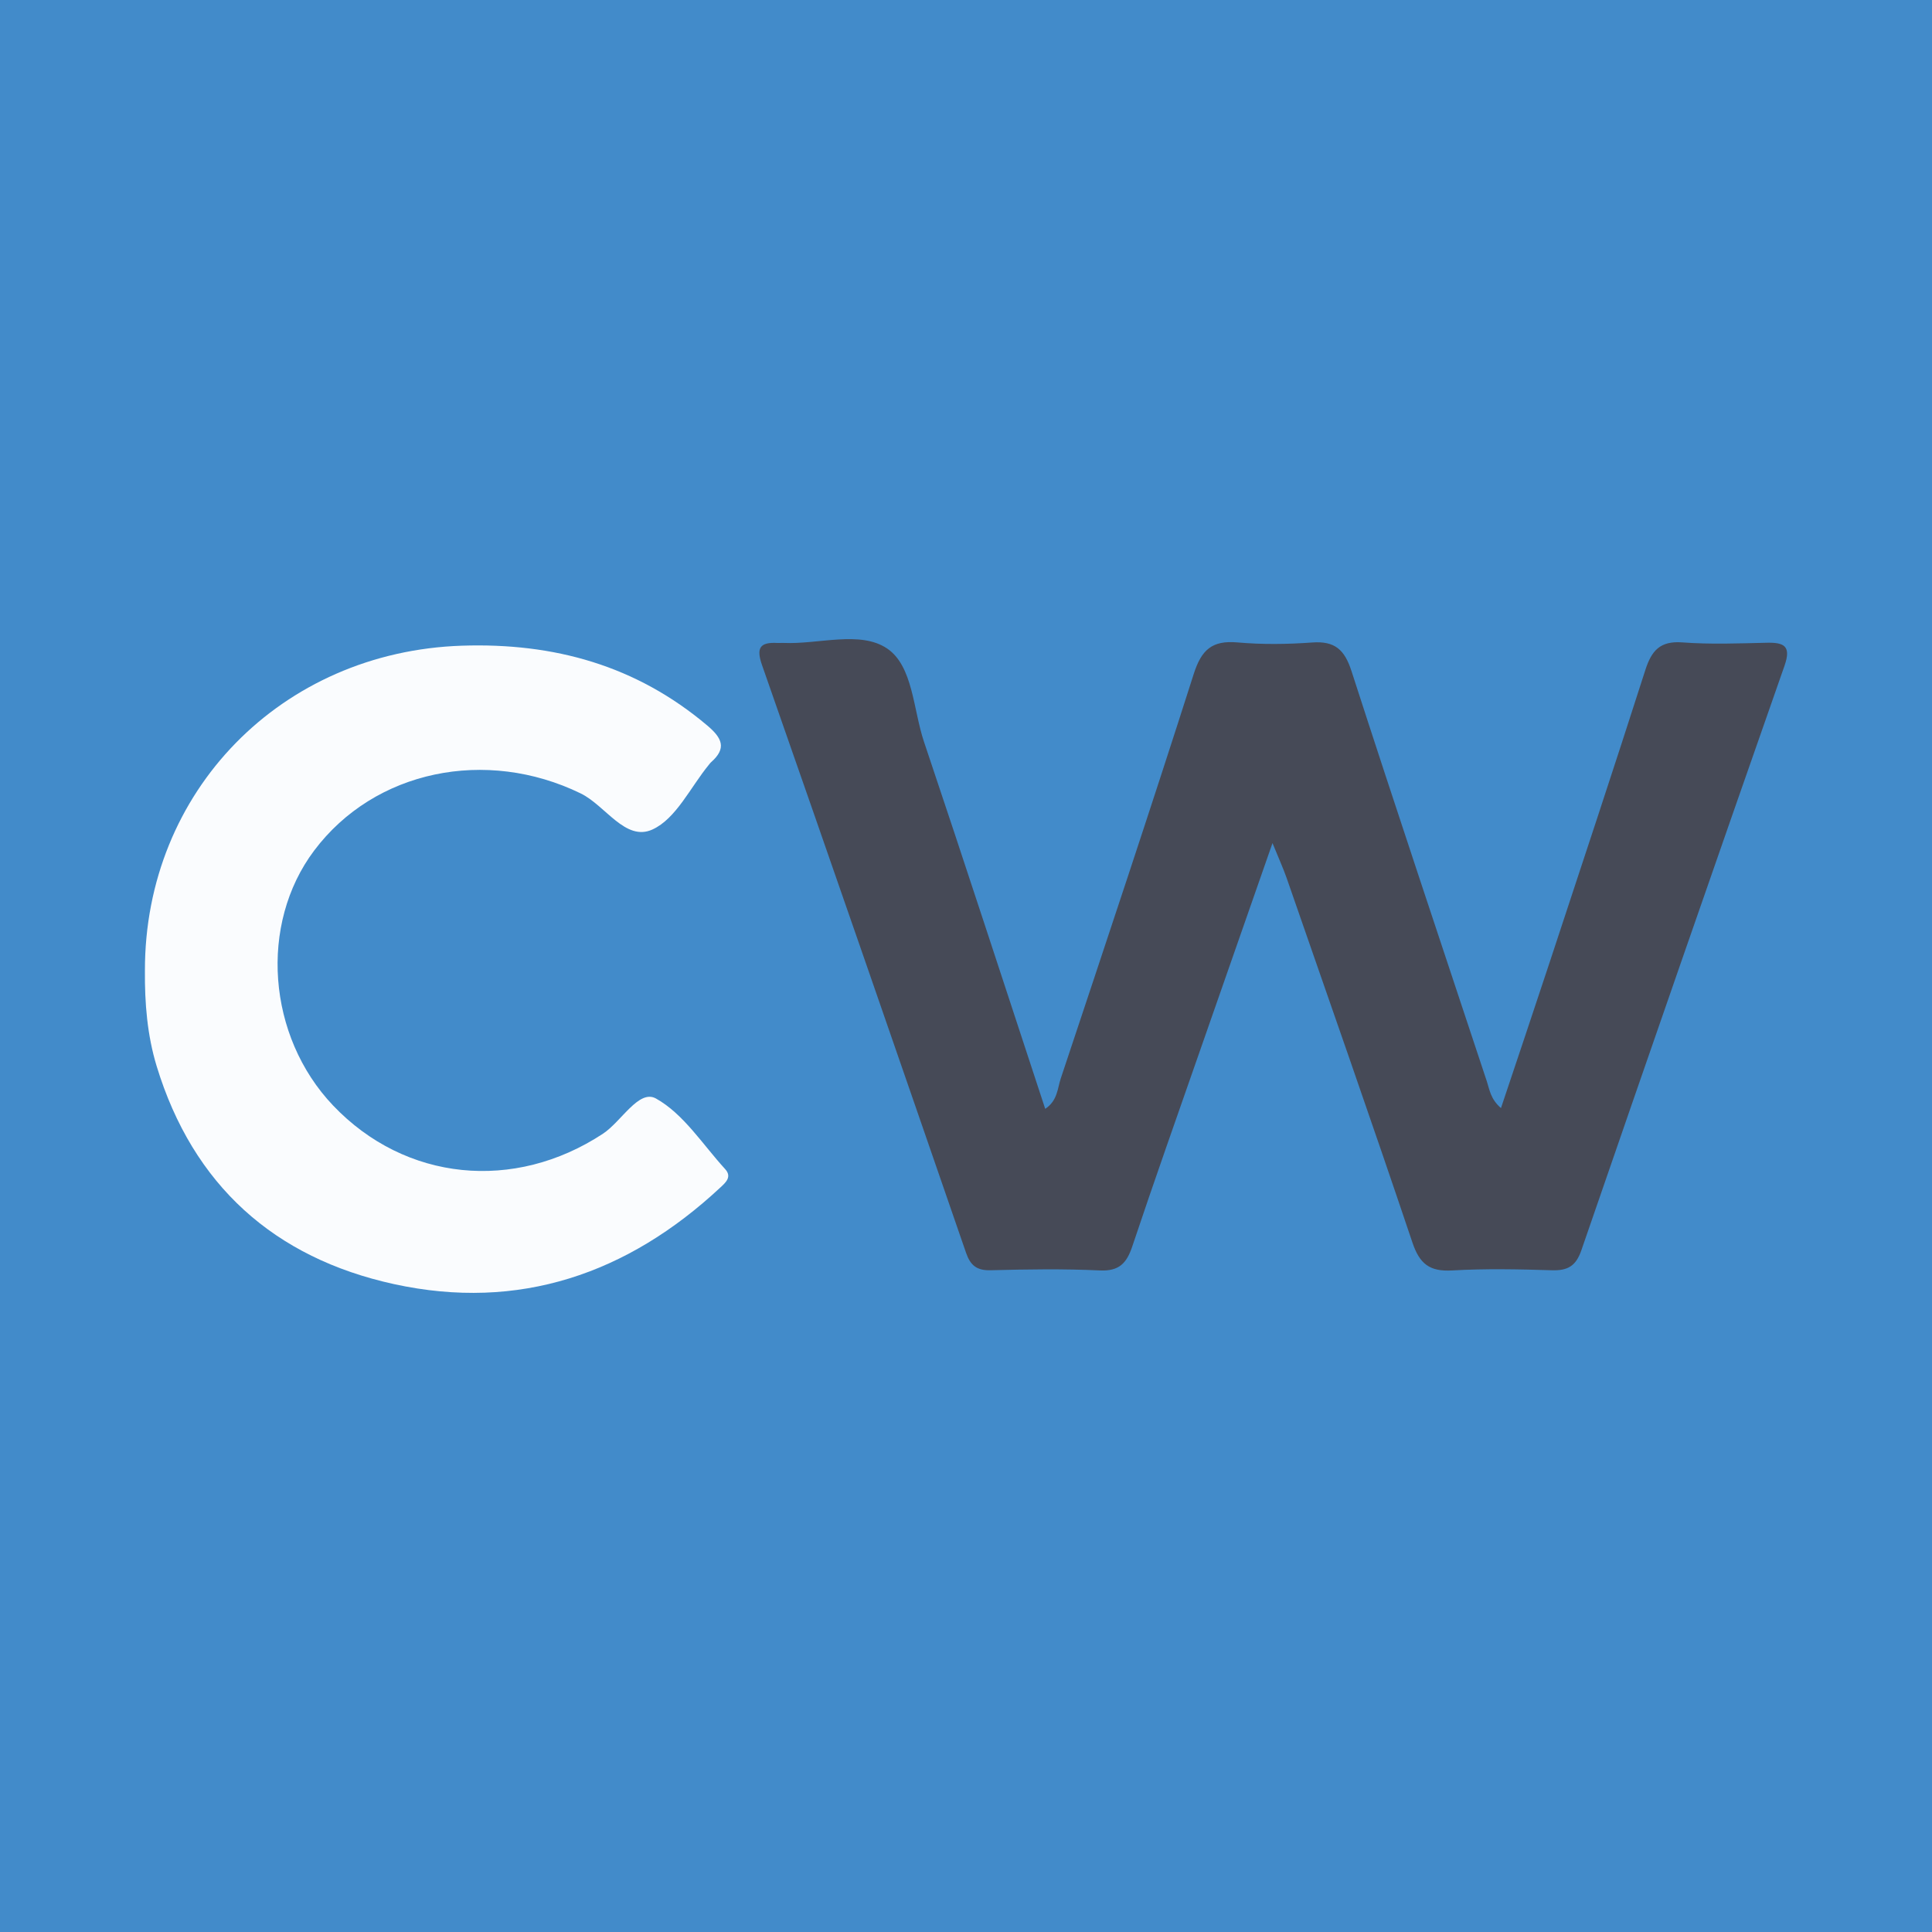
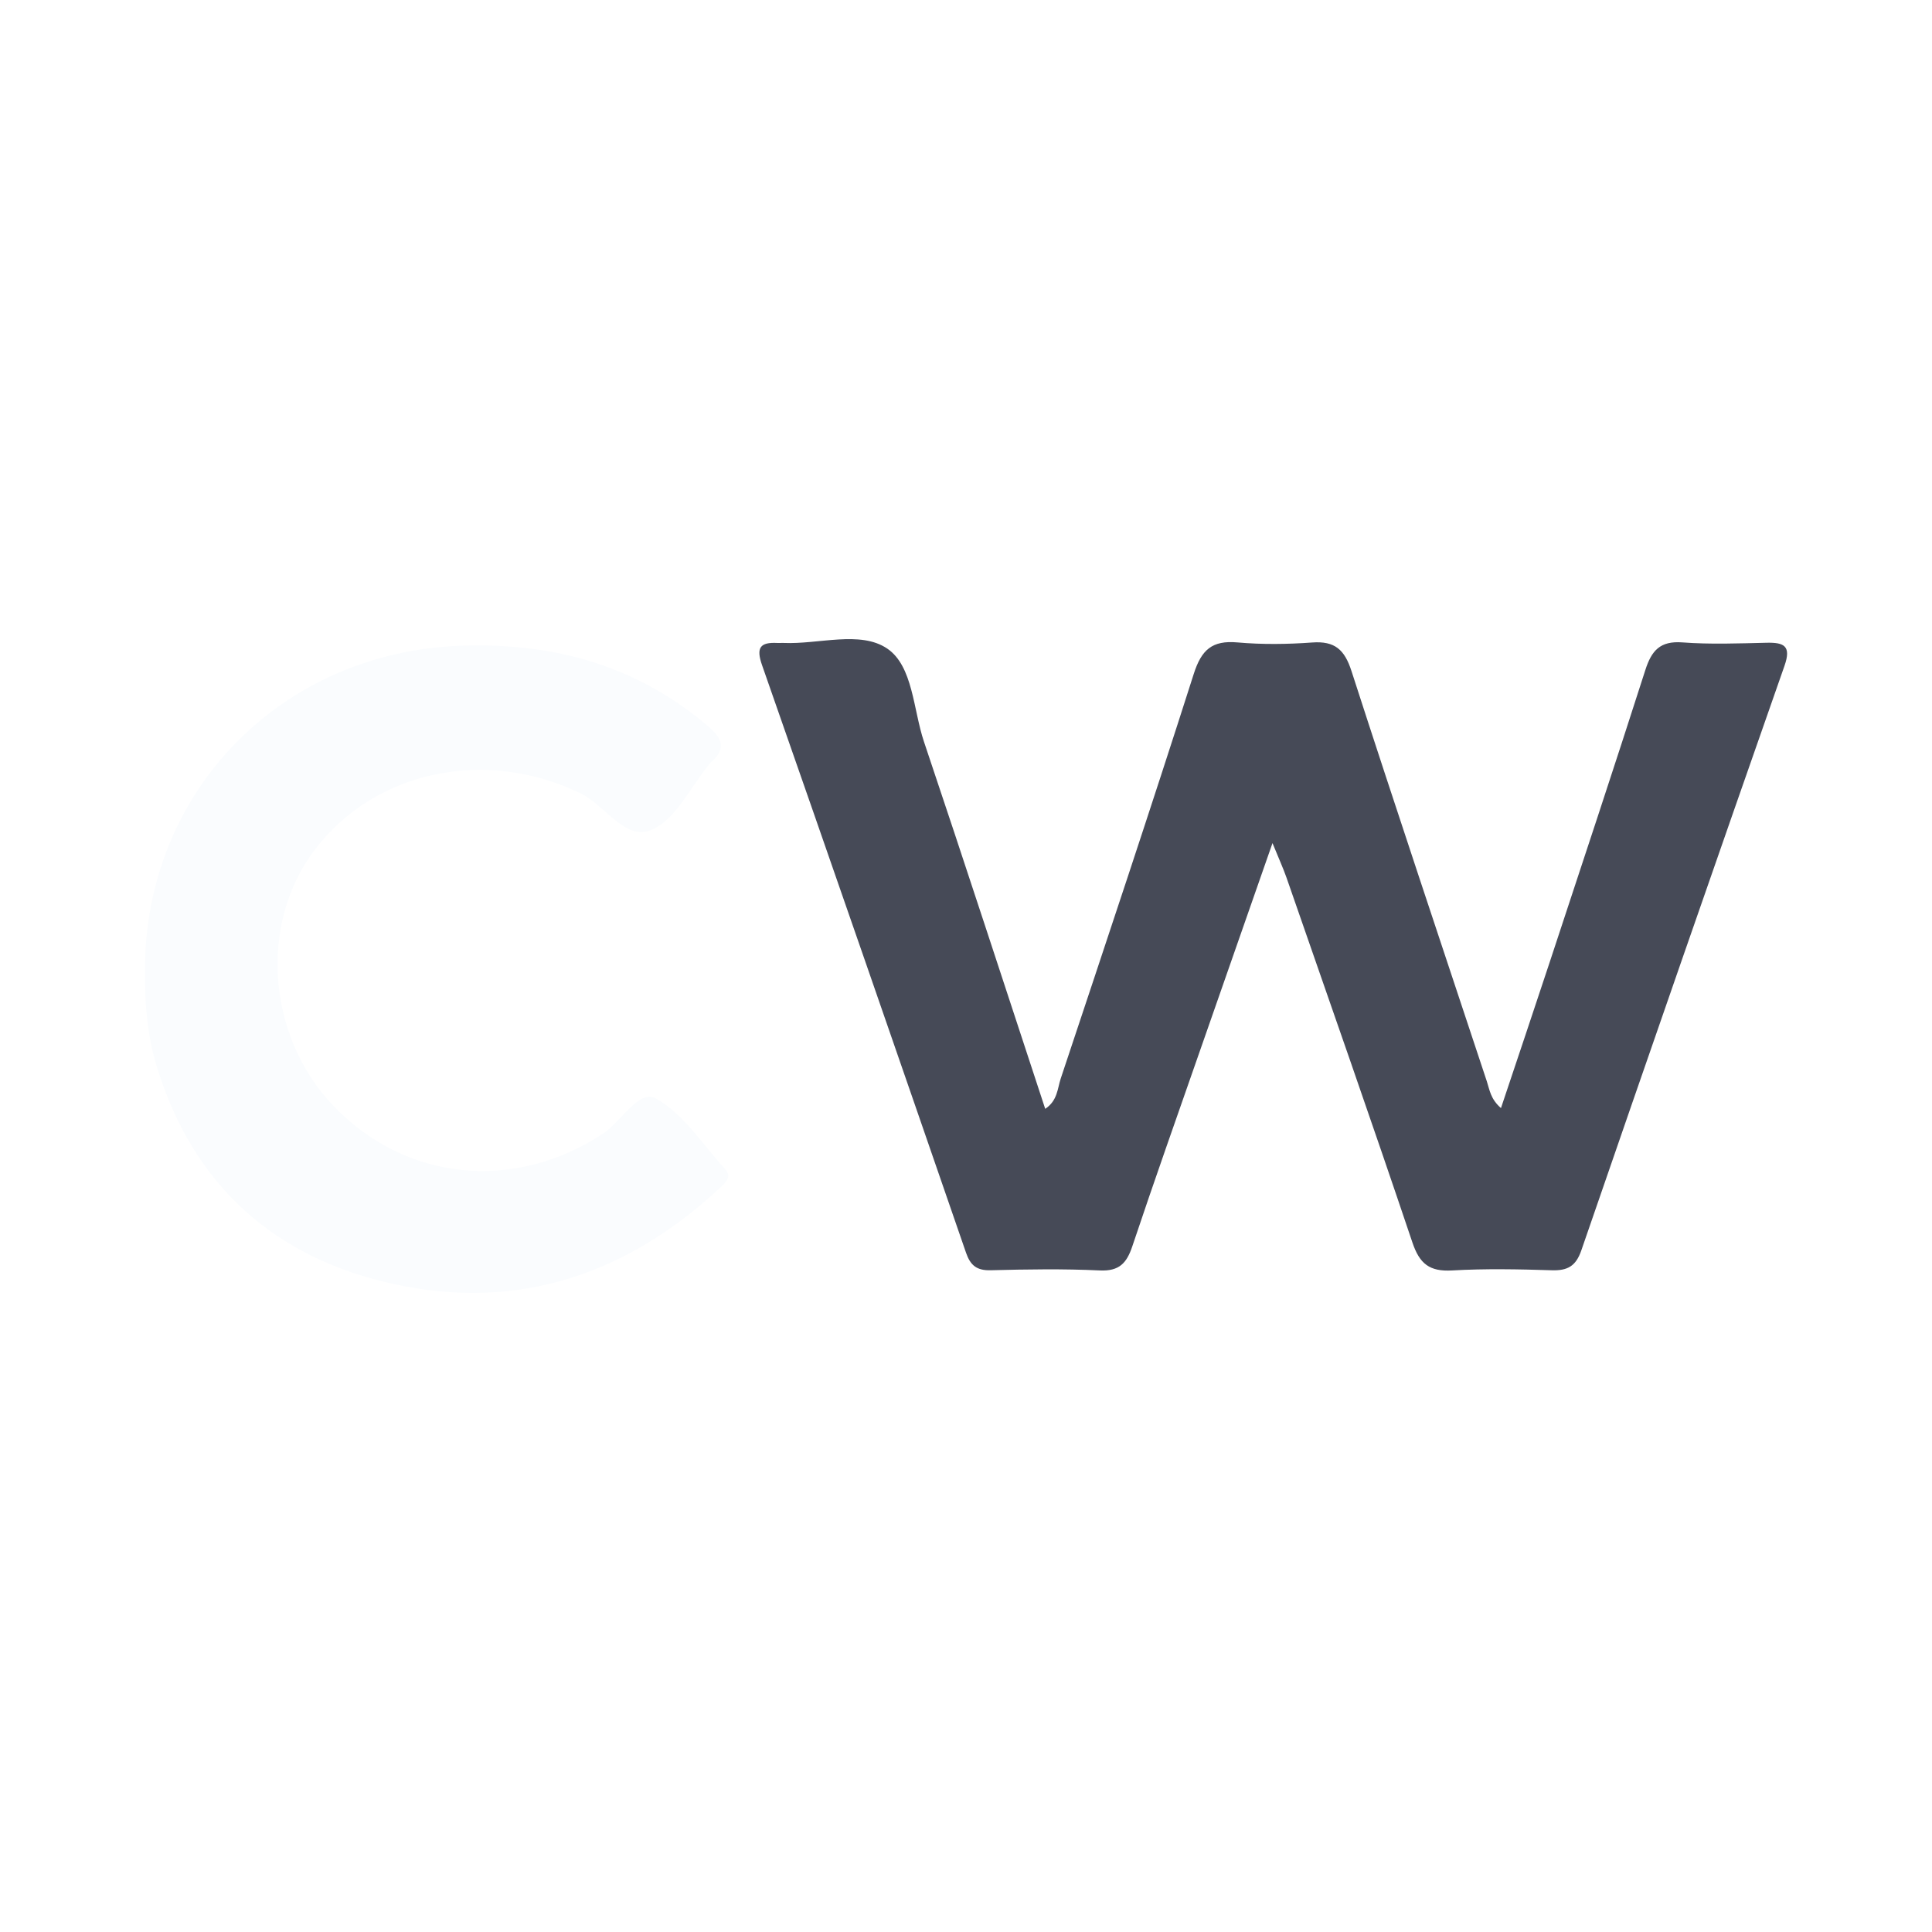
<svg xmlns="http://www.w3.org/2000/svg" version="1.1" id="Layer_1" x="0px" y="0px" width="200px" height="200px" viewBox="0 0 200 200" enable-background="new 0 0 200 200" xml:space="preserve">
-   <rect fill="#428BCA" width="200" height="200" />
  <g>
    <path fill="#464A57" d="M155.379,114.709c1.722-5.152,3.393-10.095,5.027-15.051c3.327-10.09,6.676-20.172,9.916-30.29   c0.647-2.022,1.533-3.041,3.84-2.867c2.889,0.217,5.809,0.104,8.712,0.036c1.81-0.042,2.579,0.324,1.856,2.388   c-7.061,20.153-14.071,40.324-21.031,60.512c-0.561,1.627-1.413,2.111-3.047,2.06c-3.44-0.107-6.895-0.179-10.327,0.019   c-2.324,0.134-3.364-0.668-4.113-2.895c-4.243-12.612-8.655-25.166-13.022-37.736c-0.347-0.997-0.791-1.961-1.462-3.608   c-2.63,7.528-5.05,14.439-7.459,21.353c-2.367,6.79-4.771,13.567-7.052,20.385c-0.587,1.754-1.36,2.595-3.371,2.5   c-3.758-0.177-7.532-0.117-11.296-0.02c-1.438,0.037-2.094-0.5-2.547-1.812c-7.004-20.287-14.026-40.569-21.116-60.826   c-0.634-1.812-0.204-2.39,1.578-2.299c0.215,0.011,0.431-0.012,0.646-0.002c3.641,0.163,7.948-1.314,10.74,0.588   c2.667,1.817,2.679,6.313,3.799,9.642c4.24,12.603,8.351,25.25,12.55,38.001c1.283-0.851,1.266-2.115,1.605-3.134   c4.644-13.945,9.304-27.886,13.77-41.888c0.8-2.508,1.906-3.494,4.524-3.262c2.563,0.227,5.172,0.194,7.741,0.007   c2.337-0.169,3.347,0.734,4.065,2.958c4.585,14.189,9.328,28.326,14.014,42.482C154.204,112.818,154.299,113.771,155.379,114.709z" />
    <path fill="#FAFCFE" d="M15.002,100.487C14.97,81.891,29.154,67.459,47.816,66.842c9.533-0.315,18.043,2.044,25.407,8.268   c1.529,1.292,2.033,2.353,0.377,3.803c-0.08,0.07-0.14,0.162-0.209,0.245c-1.914,2.322-3.396,5.599-5.858,6.715   c-2.793,1.266-4.854-2.491-7.424-3.741c-9.778-4.756-21.323-2.416-27.586,5.918c-5.729,7.623-4.866,19.222,1.963,26.395   c7.475,7.851,18.754,8.955,27.931,2.917c1.91-1.257,3.716-4.632,5.487-3.646c2.858,1.591,4.841,4.769,7.161,7.305   c0.733,0.801,0.065,1.387-0.483,1.898c-9.597,8.954-20.861,12.834-33.786,10.013c-12.386-2.704-20.815-10.224-24.578-22.564   C15.239,107.151,14.974,103.835,15.002,100.487z" />
  </g>
</svg>